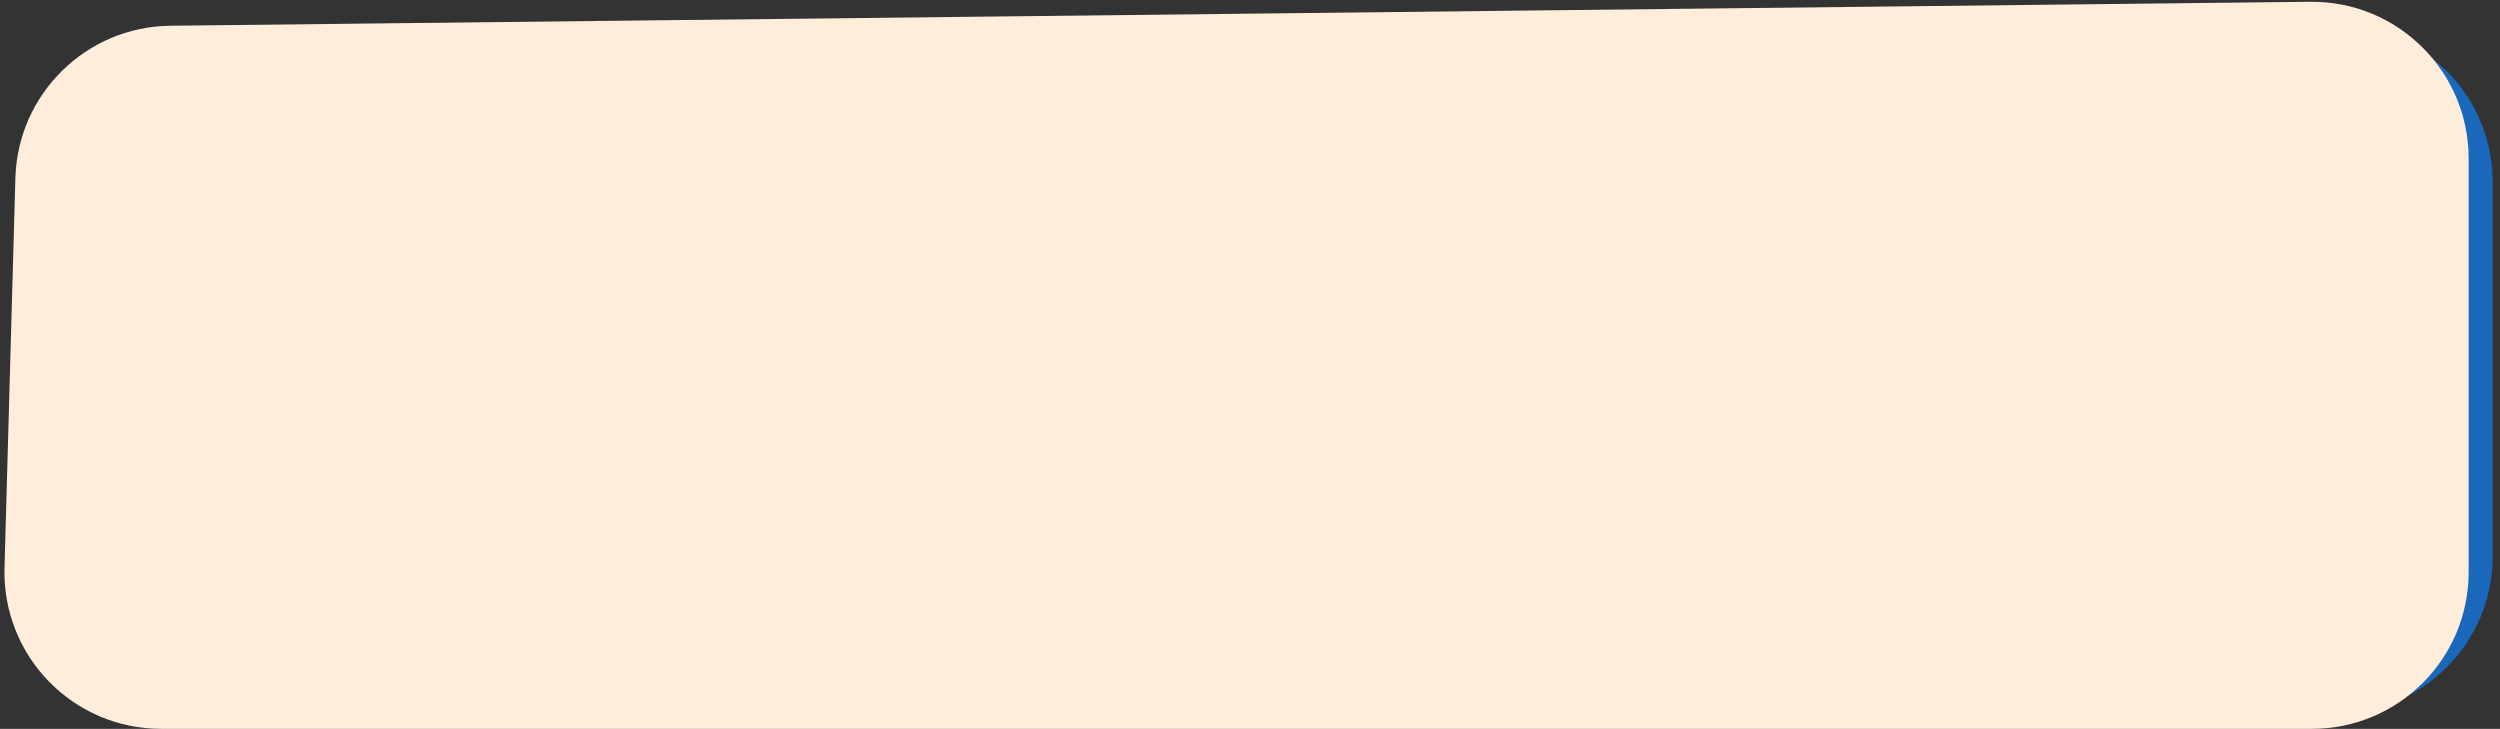
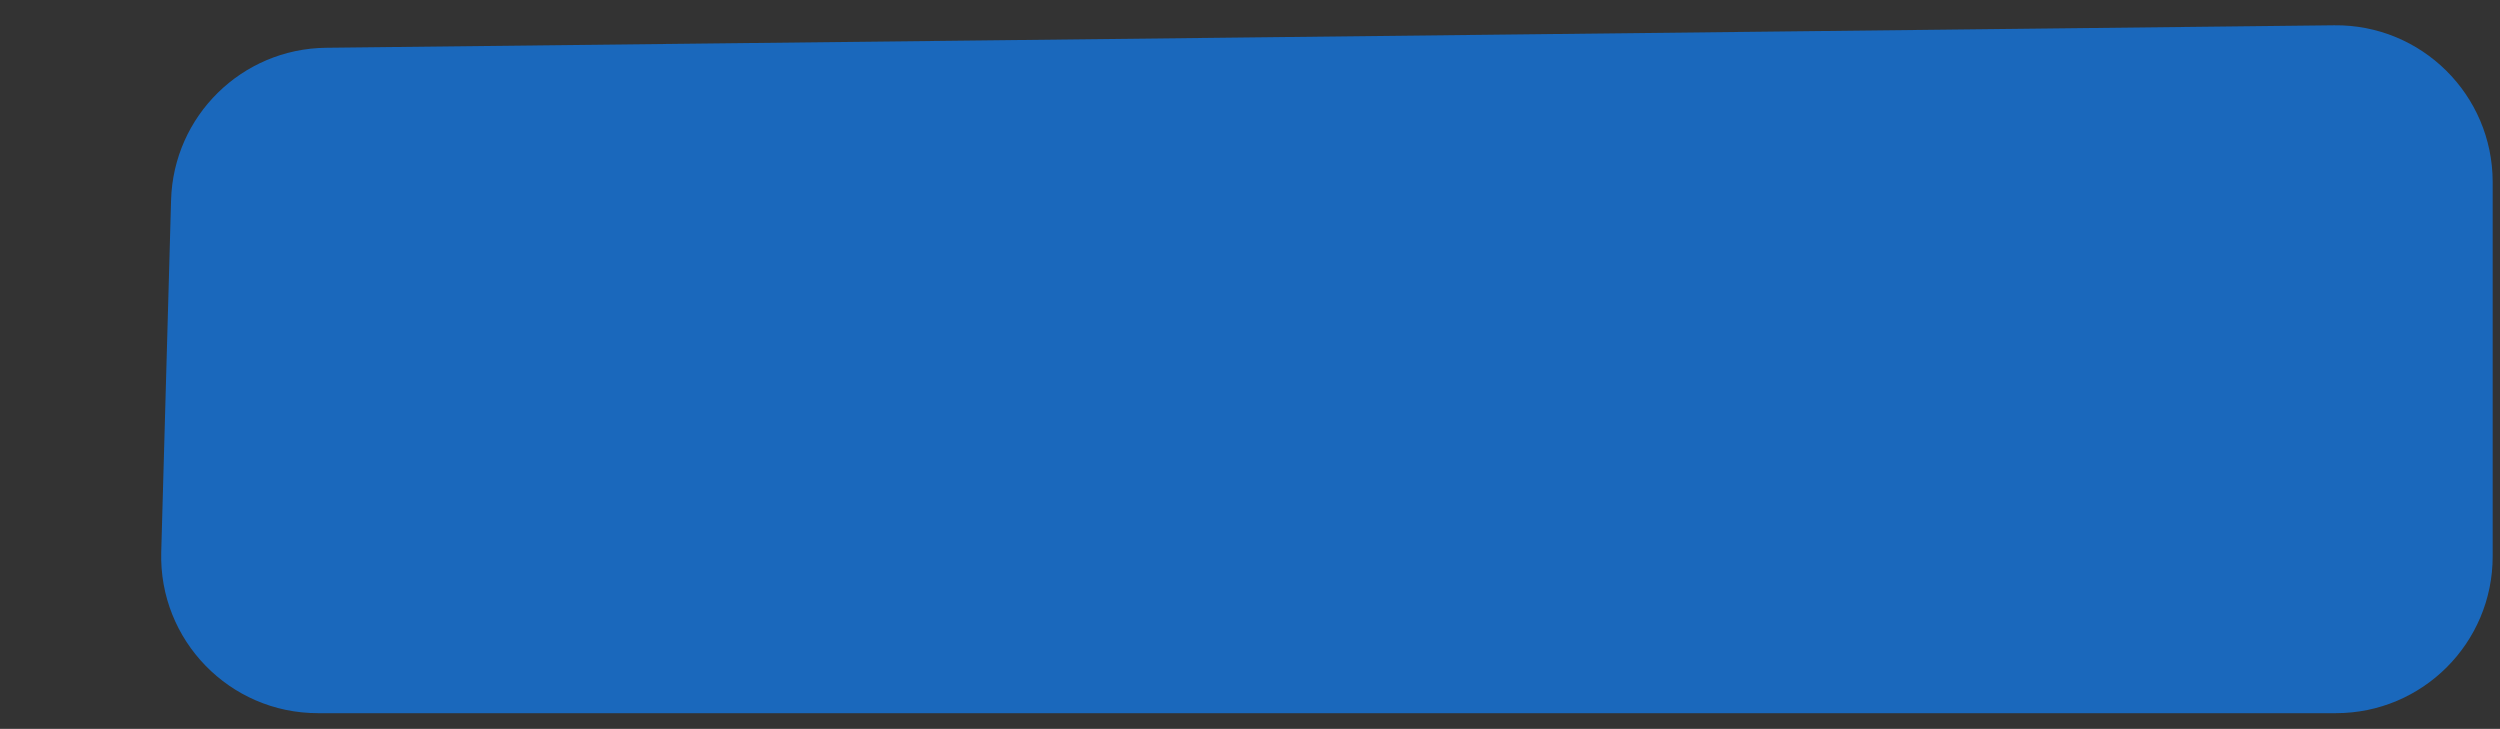
<svg xmlns="http://www.w3.org/2000/svg" width="319" height="93" viewBox="0 0 319 93" fill="none">
  <rect x="0" y="0" width="319" height="93" fill="#333333" stroke="none" />
  <path d="M21.829 25.537C22.128 14.8 30.856 6.217 41.597 6.096L297.841 3.227C308.973 3.102 318.065 12.092 318.065 23.225V71C318.065 82.046 309.11 91 298.065 91H40.566C29.302 91 20.26 81.702 20.574 70.442L21.829 25.537Z" fill="#1A68BC" />
-   <path d="M1.963 22.725C2.263 11.988 10.991 3.405 21.731 3.285L294.776 0.227C305.909 0.102 315 9.092 315 20.225V73C315 84.046 306.046 93 295 93H20.567C9.302 93 0.26 83.702 0.574 72.442L1.963 22.725Z" fill="#FFEDDB" />
</svg>